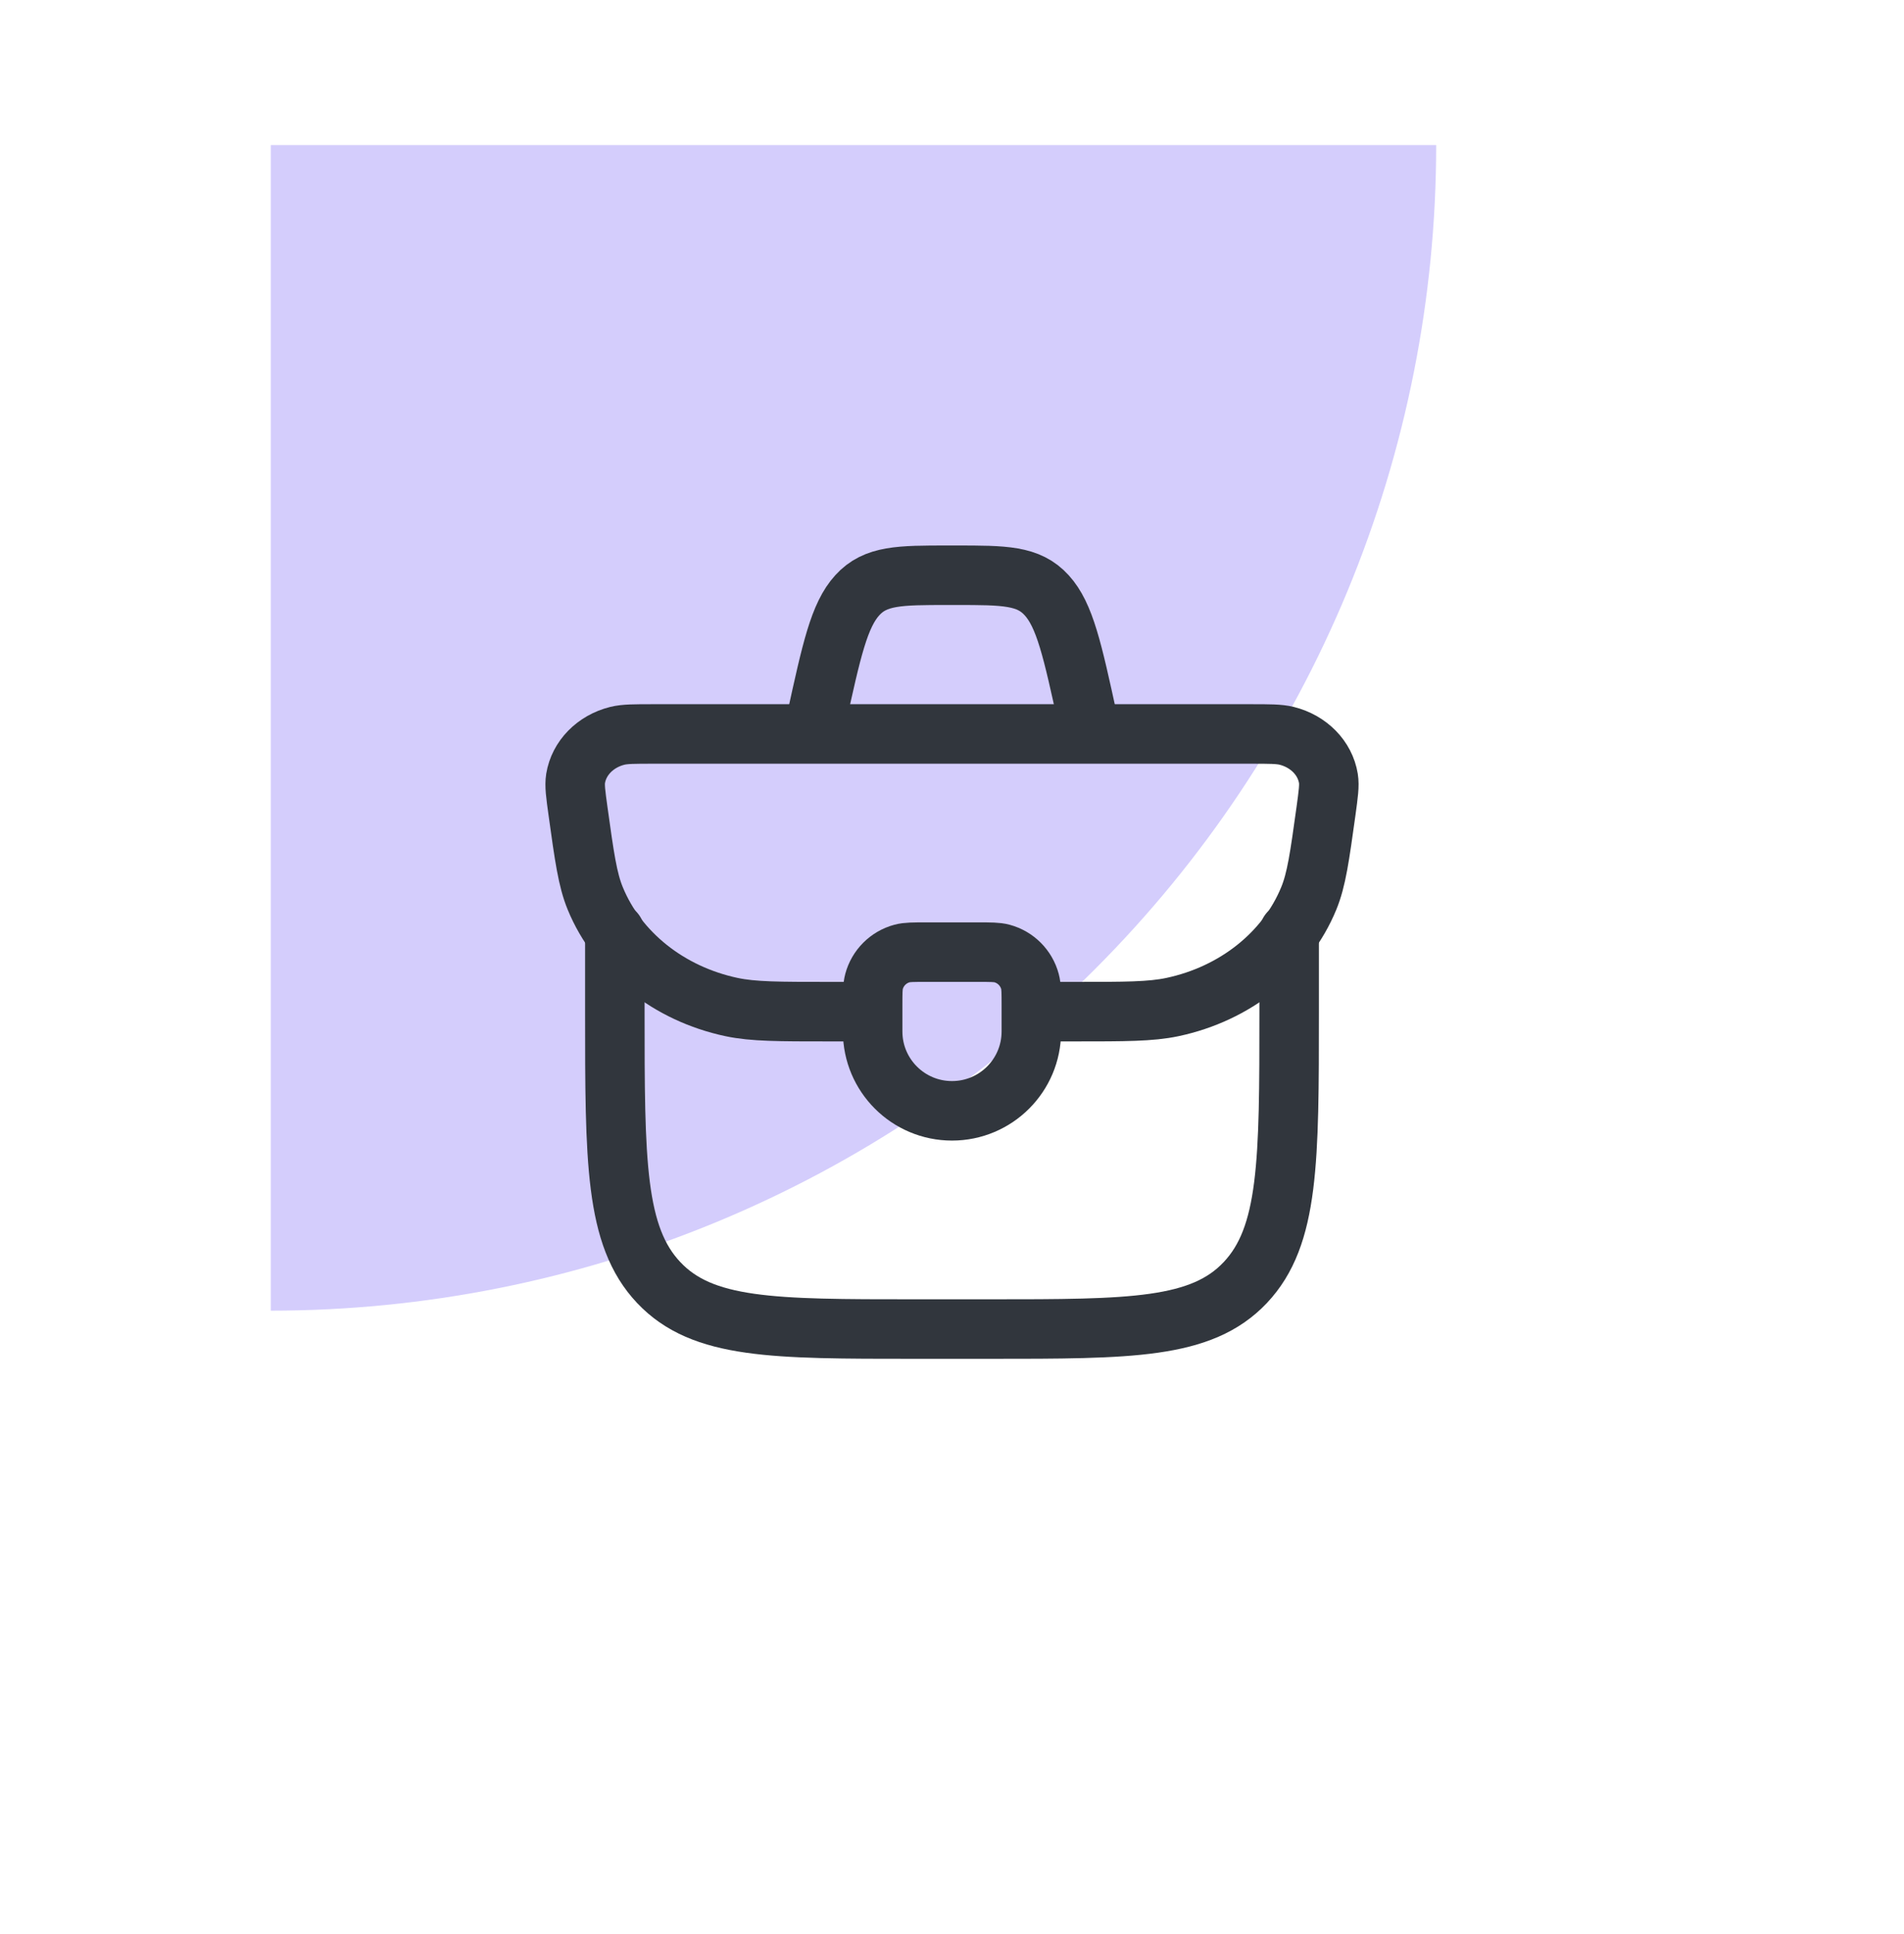
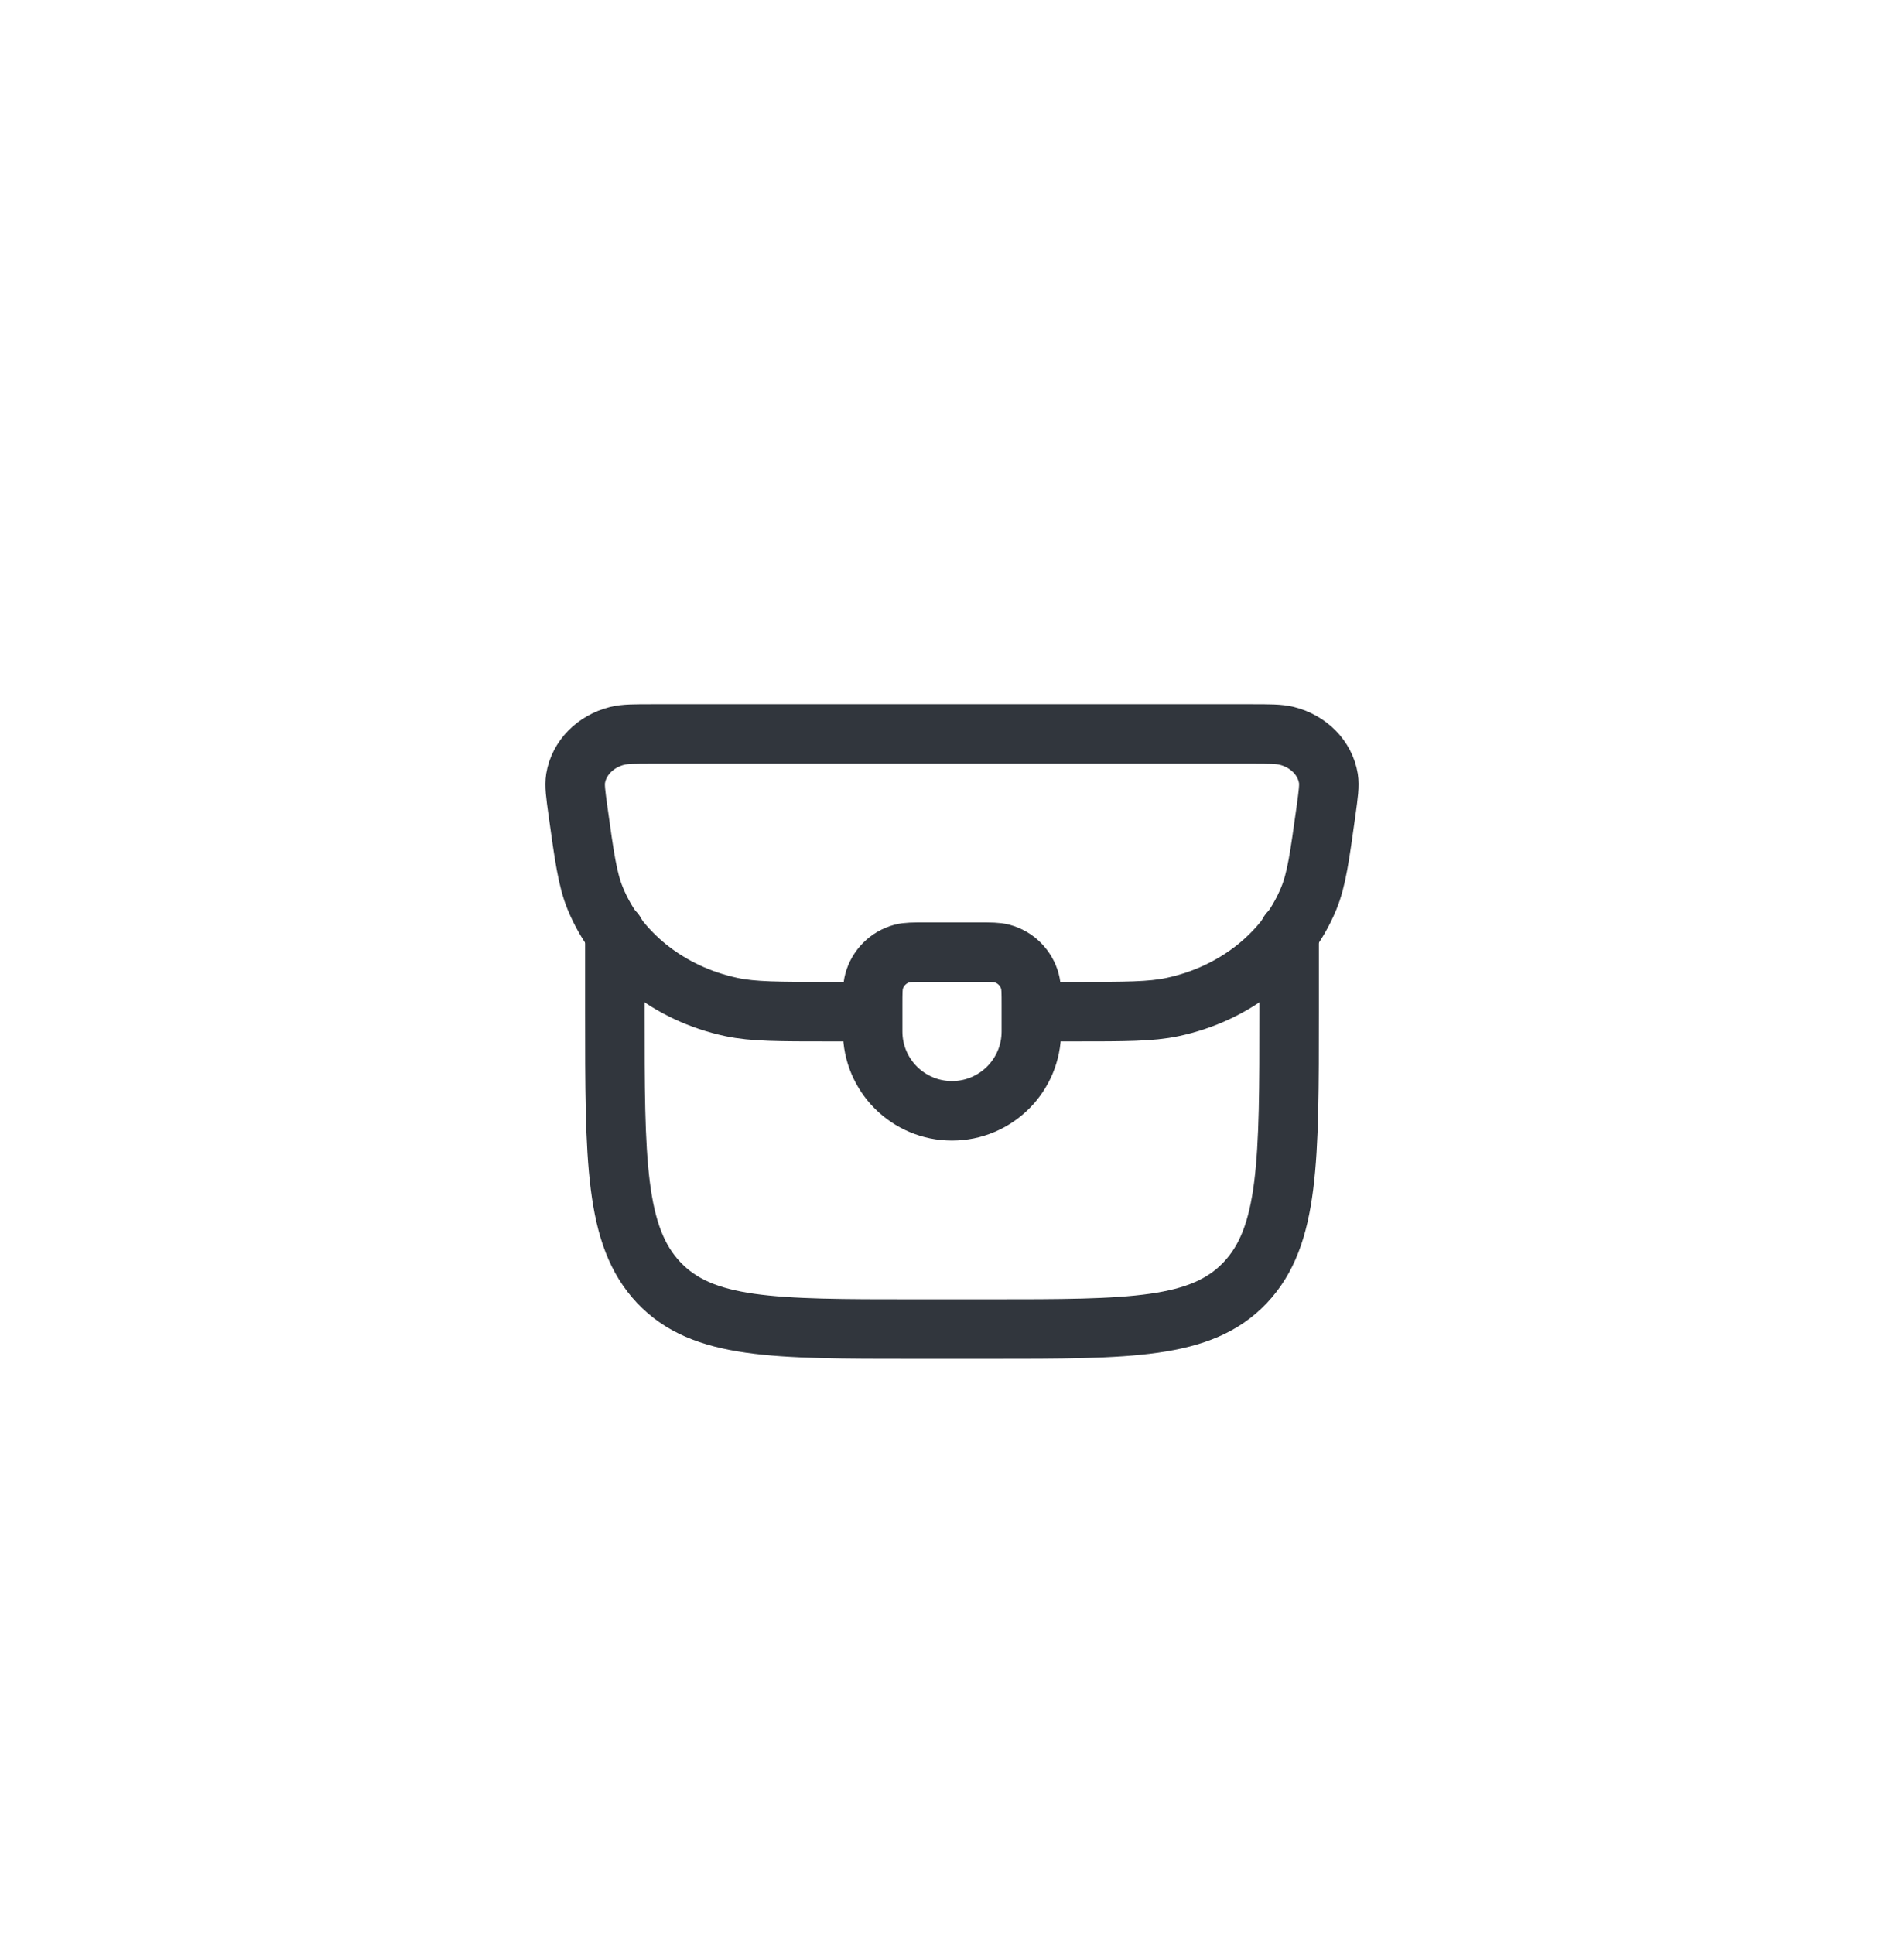
<svg xmlns="http://www.w3.org/2000/svg" width="64" height="65" viewBox="0 0 64 65" fill="none">
-   <path d="M48.275 4.876C48.275 10.021 47.262 15.114 45.293 19.867C43.324 24.62 40.439 28.938 36.801 32.576C33.164 36.213 28.845 39.099 24.093 41.067C19.34 43.036 14.246 44.049 9.102 44.049V4.876H48.275Z" fill="#D4CDFC" />
  <path d="M29.333 33.778C29.333 33.364 29.333 33.158 29.379 32.988C29.502 32.528 29.861 32.169 30.322 32.045C30.491 32 30.698 32 31.111 32H32.889C33.302 32 33.509 32 33.678 32.045C34.139 32.169 34.498 32.528 34.621 32.988C34.667 33.158 34.667 33.364 34.667 33.778V34.667C34.667 36.139 33.473 37.333 32 37.333C30.527 37.333 29.333 36.139 29.333 34.667V33.778Z" stroke="#31363D" stroke-width="2" stroke-linecap="round" stroke-linejoin="round" />
  <path d="M34.533 34H36.11C37.822 34 38.678 34 39.407 33.846C41.517 33.399 43.239 32.028 43.992 30.194C44.252 29.561 44.358 28.794 44.571 27.261C44.65 26.685 44.69 26.398 44.652 26.162C44.54 25.477 43.991 24.915 43.251 24.73C42.997 24.667 42.675 24.667 42.032 24.667H21.967C21.325 24.667 21.003 24.667 20.749 24.73C20.009 24.915 19.46 25.477 19.348 26.162C19.31 26.398 19.349 26.685 19.429 27.261C19.642 28.794 19.748 29.561 20.008 30.194C20.761 32.028 22.483 33.399 24.592 33.846C25.321 34 26.177 34 27.89 34H29.467" stroke="#31363D" stroke-width="2" />
  <path d="M20.667 31.333V34C20.667 39.028 20.667 41.543 22.142 43.105C23.617 44.667 25.992 44.667 30.741 44.667H33.259C38.008 44.667 40.383 44.667 41.858 43.105C43.333 41.543 43.333 39.028 43.333 34V31.333" stroke="#31363D" stroke-width="2" stroke-linecap="round" stroke-linejoin="round" />
-   <path d="M36.667 24.667L36.563 24.196C36.05 21.849 35.794 20.676 35.182 20.005C34.571 19.333 33.76 19.333 32.136 19.333H31.863C30.24 19.333 29.428 19.333 28.817 20.005C28.206 20.676 27.95 21.849 27.436 24.196L27.333 24.667" stroke="#31363D" stroke-width="2" />
</svg>